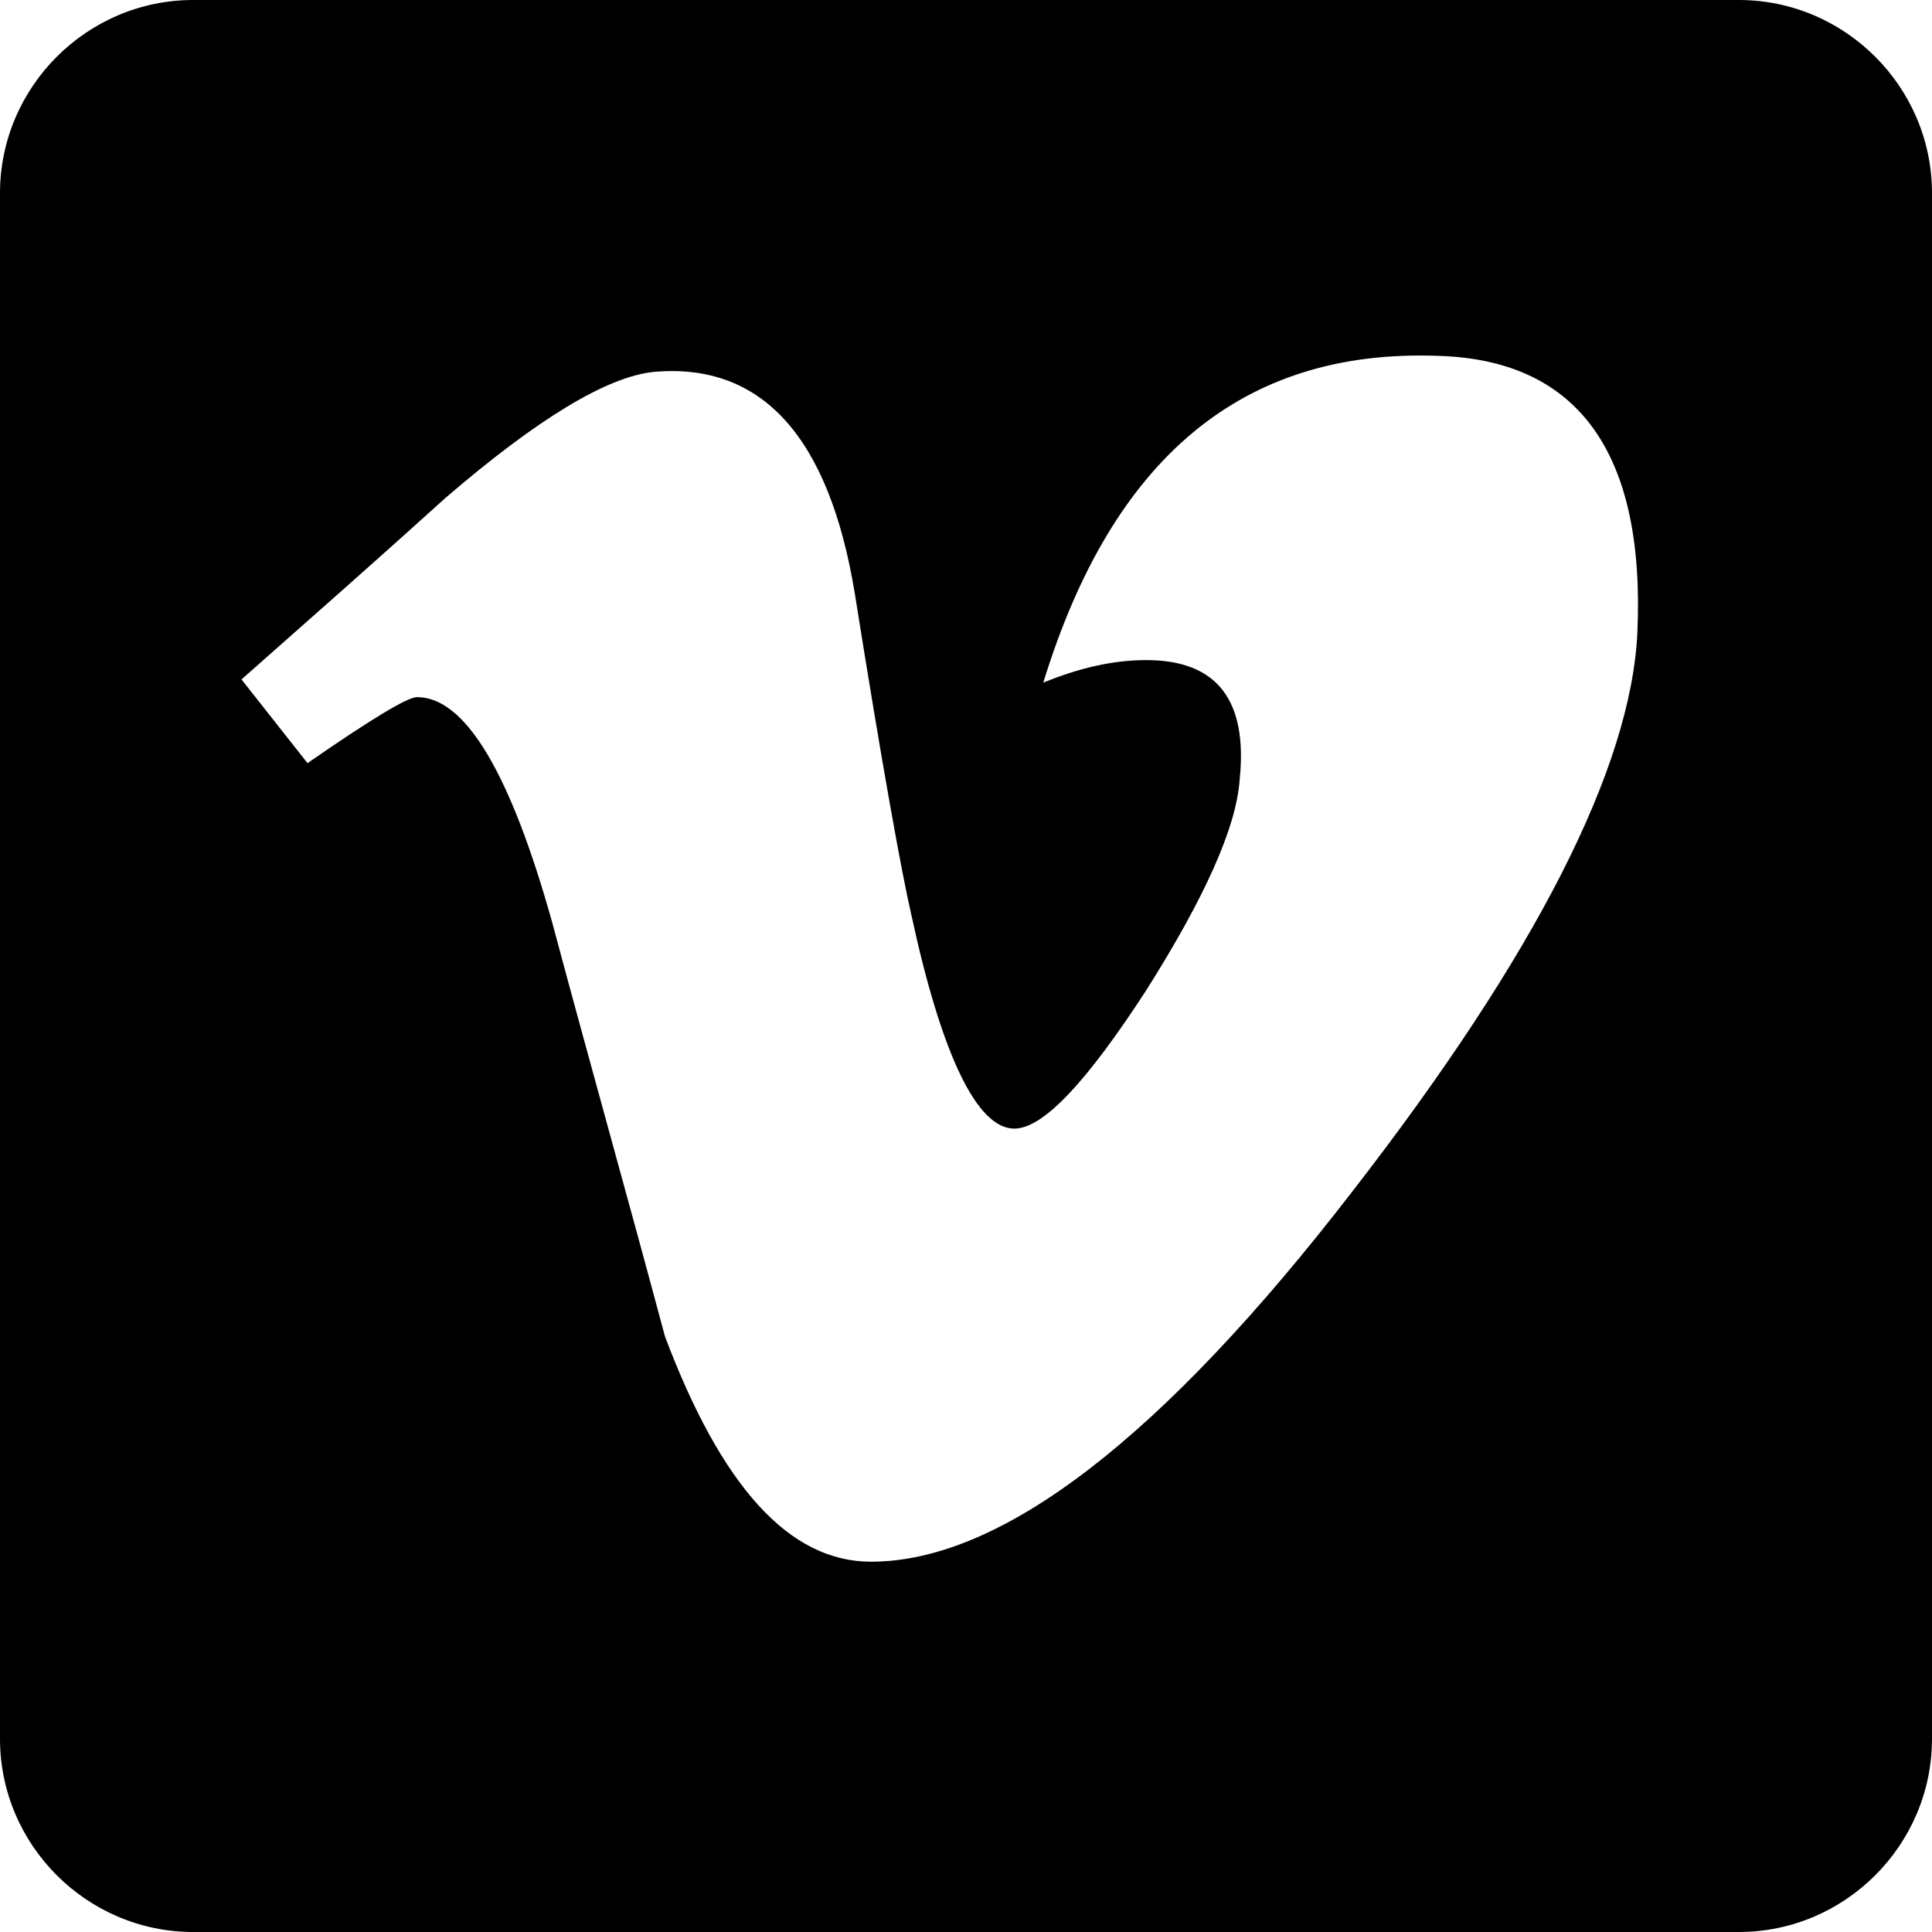
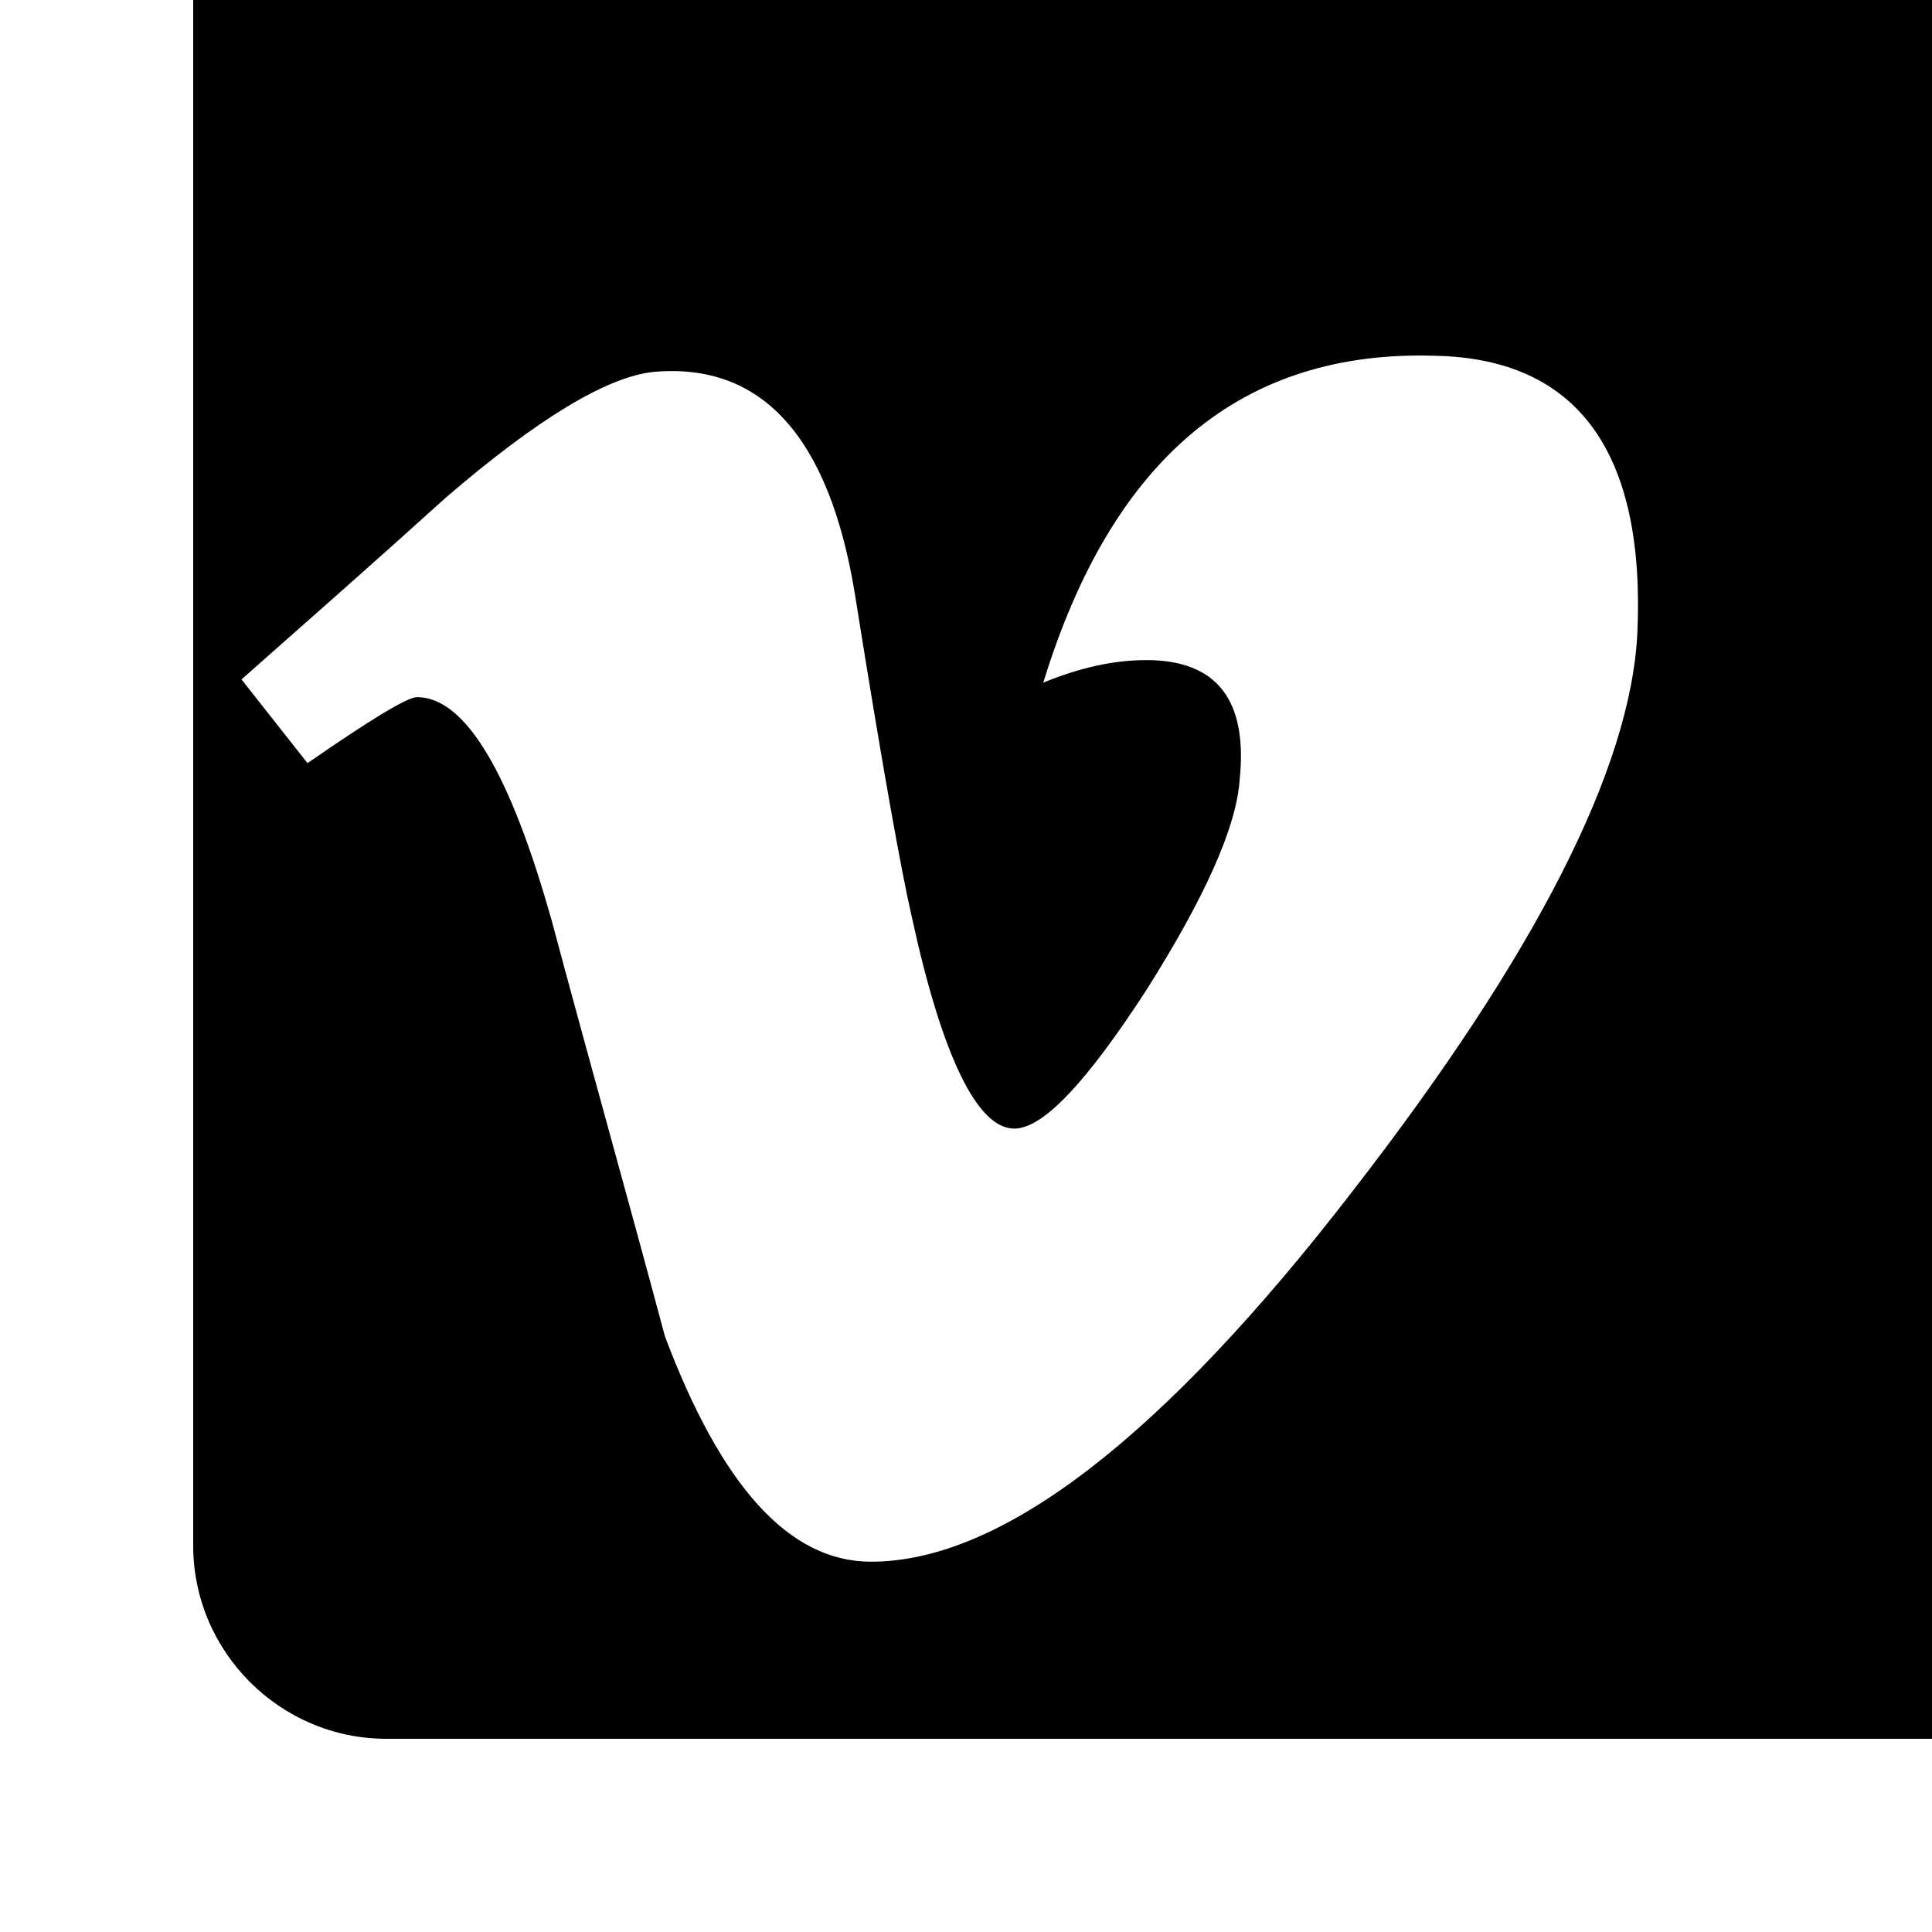
<svg xmlns="http://www.w3.org/2000/svg" width="120" height="120" viewBox="0 0 120 120">
-   <path d="M108 0H12C5.4 0 0 5.4 0 12v96c0 6.6 5.4 12 12 12h96c6.6 0 12-5.4 12-12V12c0-6.6-5.4-12-12-12zm-6.3 39.3c-.4 8.4-6.3 20-17.7 34.7-11.8 15.3-21.8 23-29.9 23-5.1 0-9.3-4.7-12.8-14-2.3-8.6-4.7-17.1-7-25.7-2.6-9.3-5.4-14-8.4-14-.6 0-2.9 1.4-6.8 4.1L15 42.2c4.3-3.8 8.5-7.5 12.7-11.3 5.7-4.9 10-7.5 12.9-7.8 6.7-.6 10.9 4 12.5 13.8 1.7 10.7 2.9 17.3 3.5 19.9 1.9 8.8 4.1 13.3 6.4 13.3 1.8 0 4.5-2.9 8.2-8.6 3.6-5.7 5.6-10.1 5.8-13.1.5-4.9-1.4-7.4-5.8-7.4-2.1 0-4.2.5-6.4 1.4 4.3-14 12.4-20.7 24.4-20.3 8.8.2 13 6 12.5 17.2z" />
+   <path d="M108 0H12v96c0 6.6 5.4 12 12 12h96c6.6 0 12-5.4 12-12V12c0-6.6-5.4-12-12-12zm-6.3 39.3c-.4 8.4-6.3 20-17.7 34.7-11.8 15.3-21.8 23-29.9 23-5.1 0-9.3-4.7-12.8-14-2.3-8.6-4.7-17.1-7-25.7-2.6-9.3-5.4-14-8.4-14-.6 0-2.9 1.4-6.8 4.1L15 42.2c4.3-3.8 8.5-7.5 12.7-11.3 5.7-4.9 10-7.5 12.9-7.8 6.7-.6 10.9 4 12.5 13.8 1.7 10.7 2.9 17.3 3.5 19.9 1.9 8.8 4.1 13.3 6.4 13.3 1.8 0 4.5-2.9 8.2-8.6 3.6-5.7 5.6-10.1 5.8-13.1.5-4.9-1.4-7.4-5.8-7.4-2.1 0-4.2.5-6.4 1.4 4.3-14 12.4-20.7 24.4-20.3 8.8.2 13 6 12.5 17.2z" />
</svg>